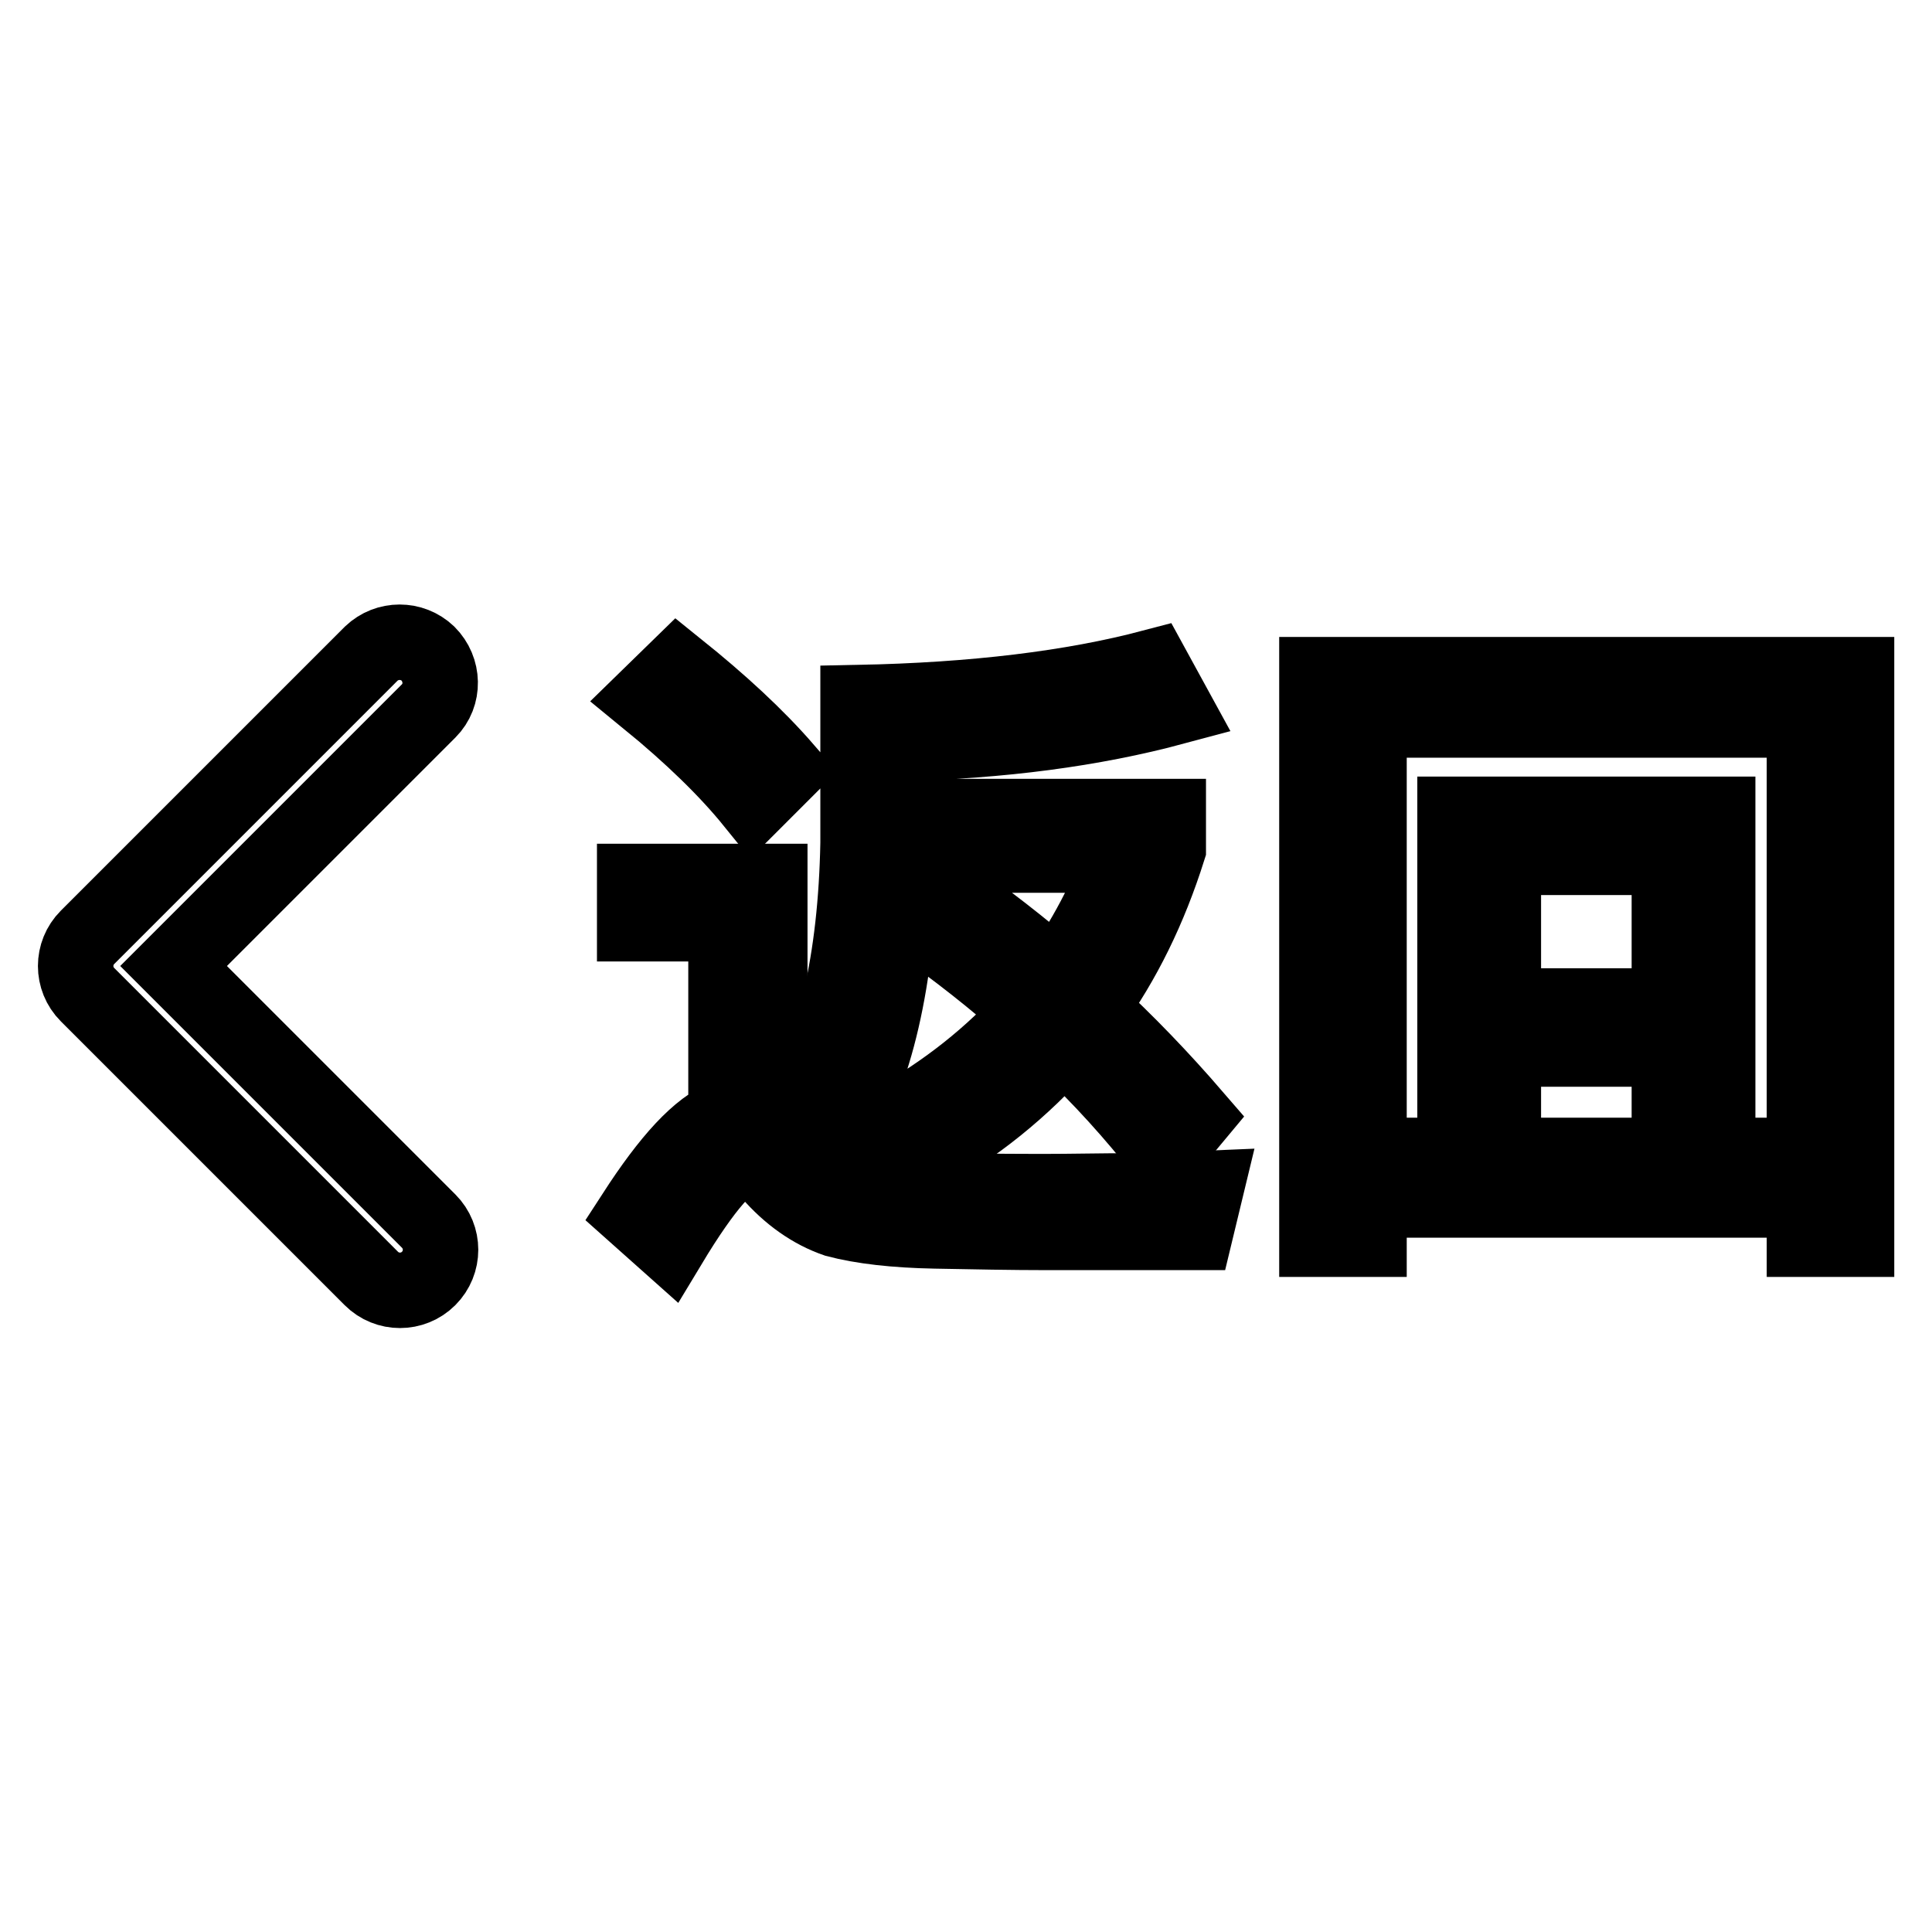
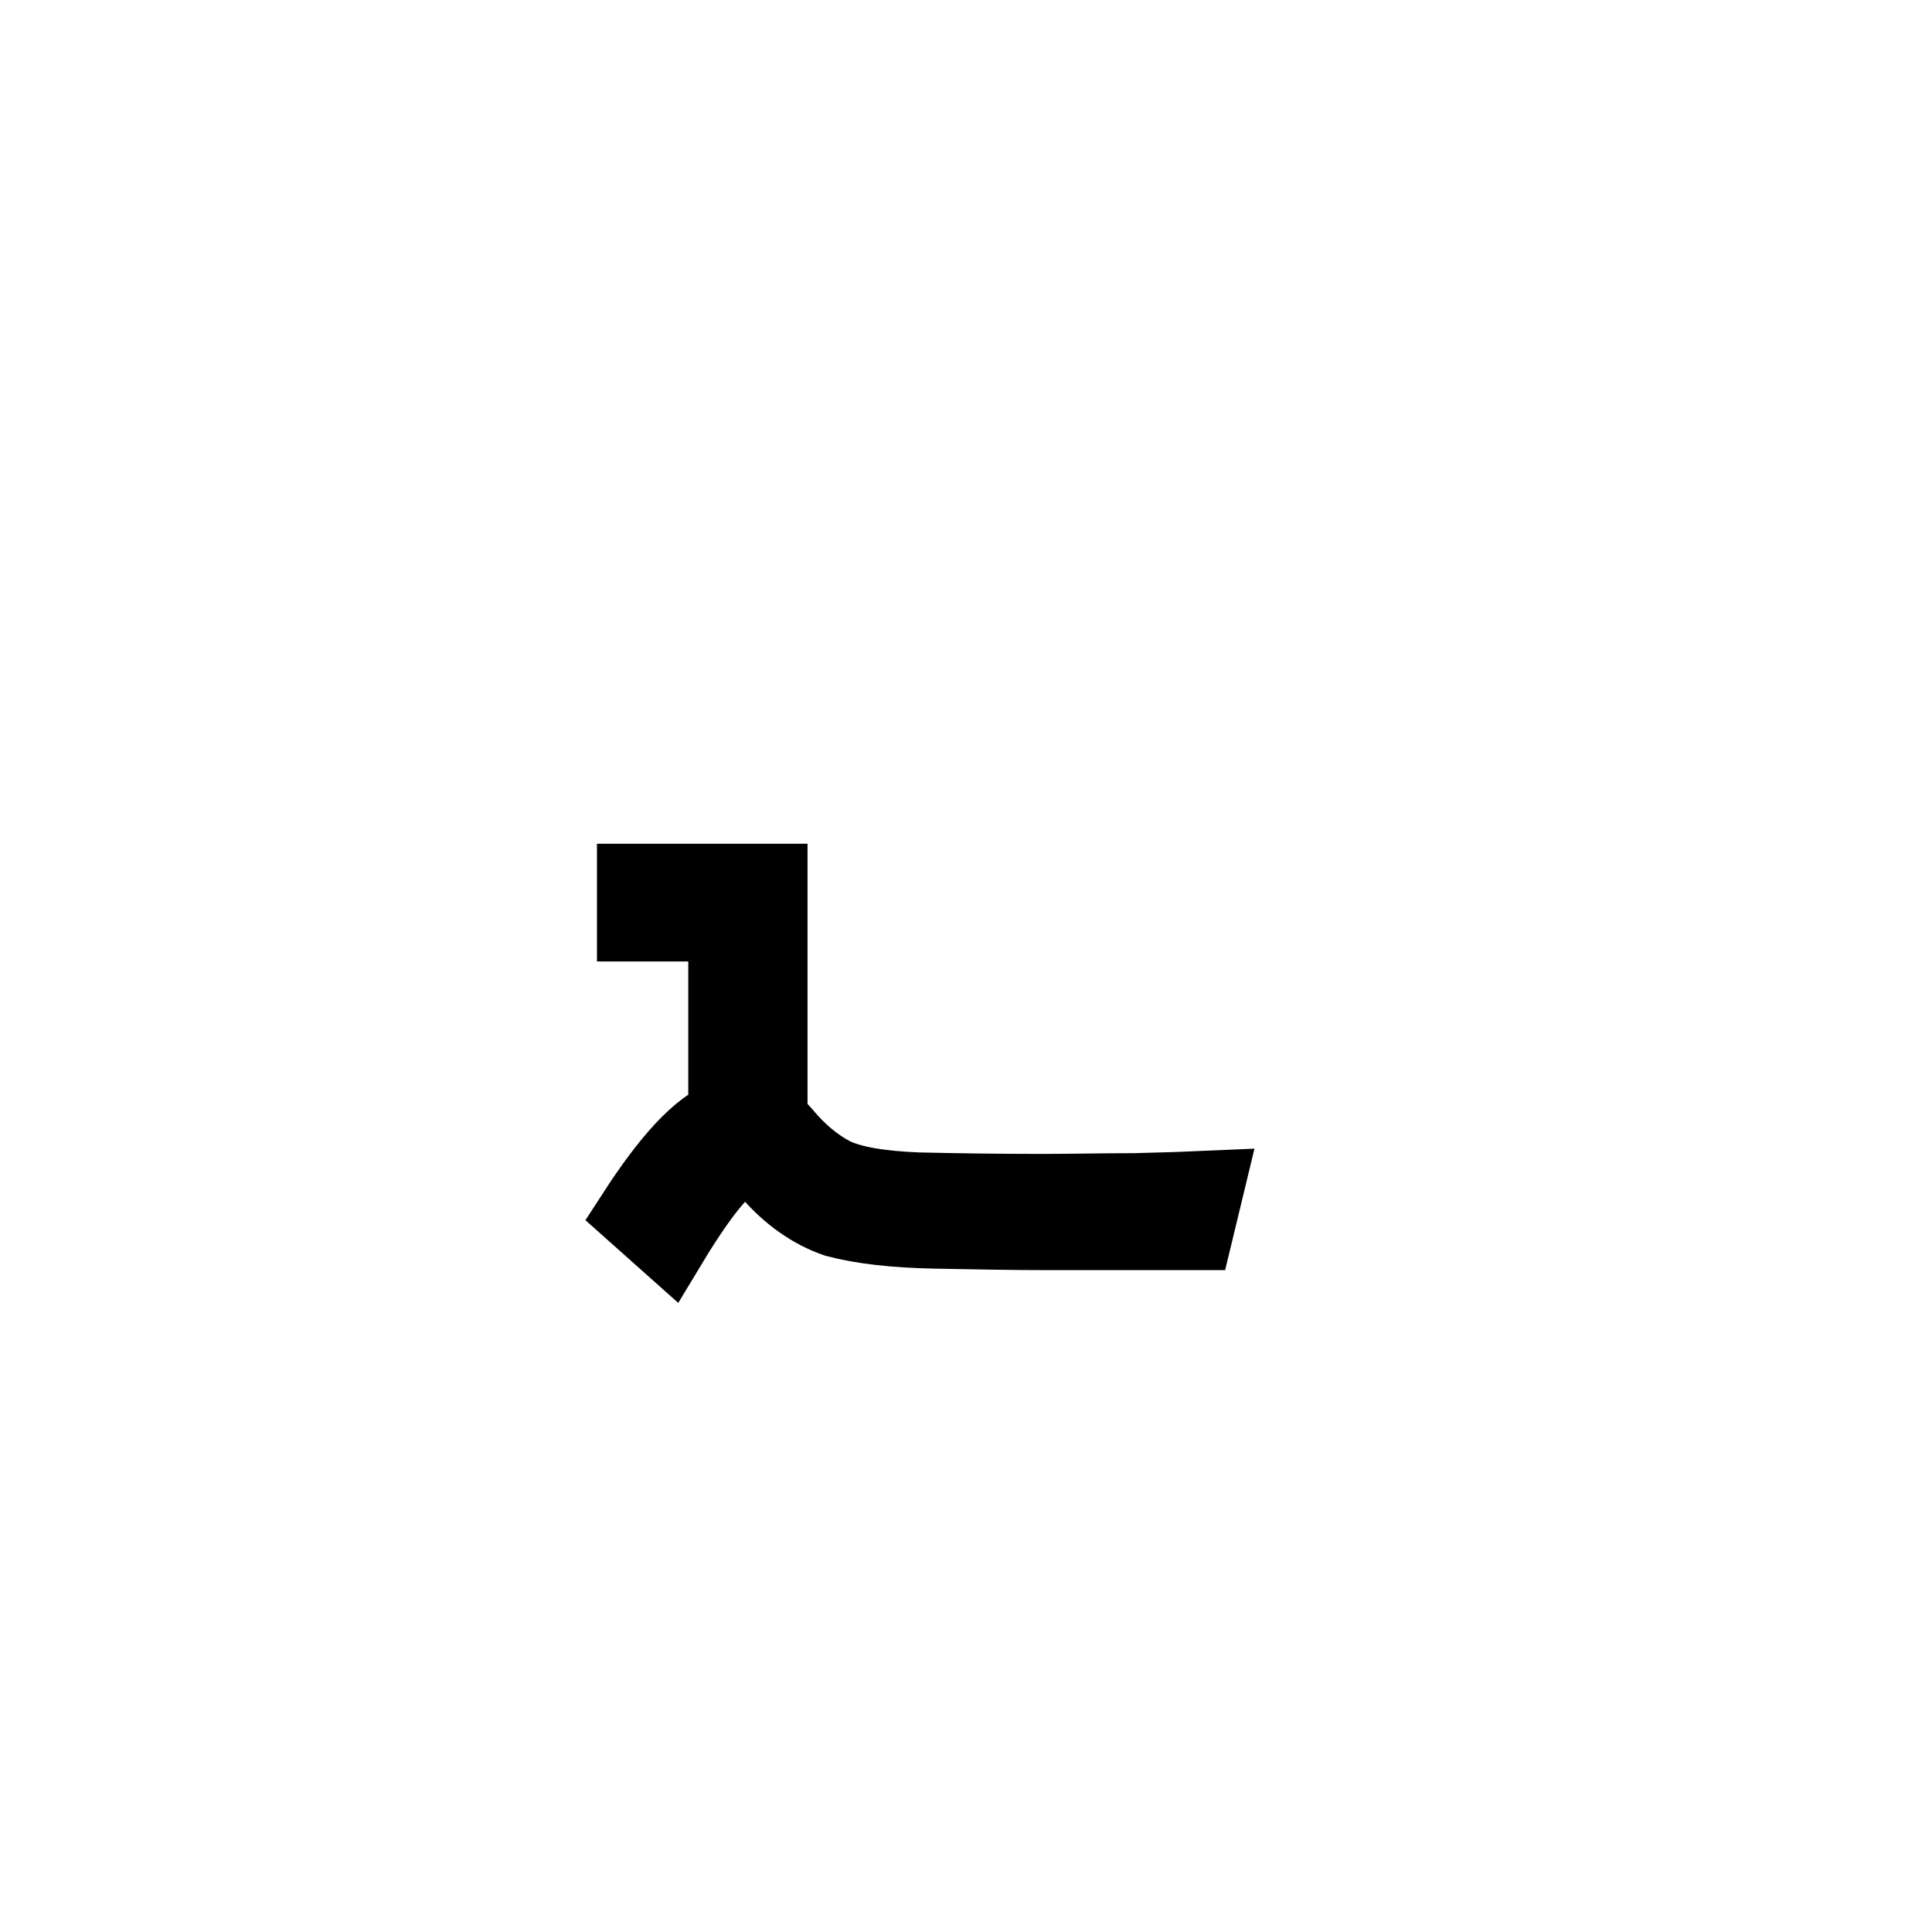
<svg xmlns="http://www.w3.org/2000/svg" version="1.1" x="0px" y="0px" viewBox="0 0 256 256" enable-background="new 0 0 256 256" xml:space="preserve">
  <g>
-     <path stroke-width="10" fill-opacity="0" stroke="#000000" d="M104.1,102c-3.9-4.5-8.7-8.9-14.3-13.4l-4.1,4c6,4.9,10.7,9.5,14.1,13.7L104.1,102z M152.7,88.4 c-10.6,2.8-23.6,4.4-39,4.7v18.6c-0.3,15.6-3.1,27.7-8.5,36.3l5.5,2.7c5.3-8.4,8.2-20.8,8.6-37.4h29.4c-2.1,5.8-5,11.3-8.6,16.3 c-4.7-4.1-9.9-8.1-15.3-11.9l-3.5,4.3c5.5,3.9,10.5,7.8,15.3,12.1c-5.1,5.7-11.2,10.6-18.6,14.7l3.6,4.8c7.6-4.2,14-9.4,19.3-15.5 c5,4.7,9.4,9.6,13.4,14.7l4-4.8c-4.4-5.1-9-9.9-13.9-14.4c4.5-6.2,7.9-13.2,10.4-21.1v-4.3h-35.4l-0.1-9.7 c13.3-0.3,25.5-1.9,36.3-4.8L152.7,88.4L152.7,88.4z" />
    <path stroke-width="10" fill-opacity="0" stroke="#000000" d="M84.1,160.8l4.6,4.1c4.7-7.8,8.1-11.6,10.1-11.6c1,0,2.1,0.7,3.2,2.1c2.6,3,5.6,5.1,8.8,6.2 c3.4,0.9,7.8,1.4,13.1,1.5c5.3,0.1,10.2,0.2,14.8,0.2h19.7l1.4-5.8c-2.2,0.1-5.4,0.2-9.5,0.3c-4.2,0-8.3,0.1-12.3,0.1 c-6.5,0-12-0.1-16.4-0.2c-4.9-0.2-8.7-0.8-11.2-2c-2.3-1.2-4.5-3-6.5-5.4c-0.7-0.8-1.3-1.4-1.9-1.9v-31.6H84.1v5.6h12.1v25.6 C92.6,149.4,88.7,153.7,84.1,160.8z" />
-     <path stroke-width="10" fill-opacity="0" stroke="#000000" d="M23,128l33.8-33.8c2.1-2.1,2-5.5-0.1-7.6c-2.1-2-5.4-2-7.5,0l-37.6,37.6c-2.1,2.1-2.1,5.5,0,7.6l37.6,37.6 c2.1,2.1,5.5,2.1,7.6,0c2.1-2.1,2.1-5.5,0-7.6L23,128z" />
-     <path stroke-width="10" fill-opacity="0" stroke="#000000" d="M174.6,89.4H246v74.8h-6.9V159h-57.7v5.2h-6.9V89.4L174.6,89.4z M239.1,95.4h-57.7v57.7h57.7V95.4z  M192.9,107.9h34.7v35.7h-6.4V139h-22v4.6h-6.4V107.9L192.9,107.9z M221.2,113.6h-22v19.7h22V113.6z" />
  </g>
</svg>